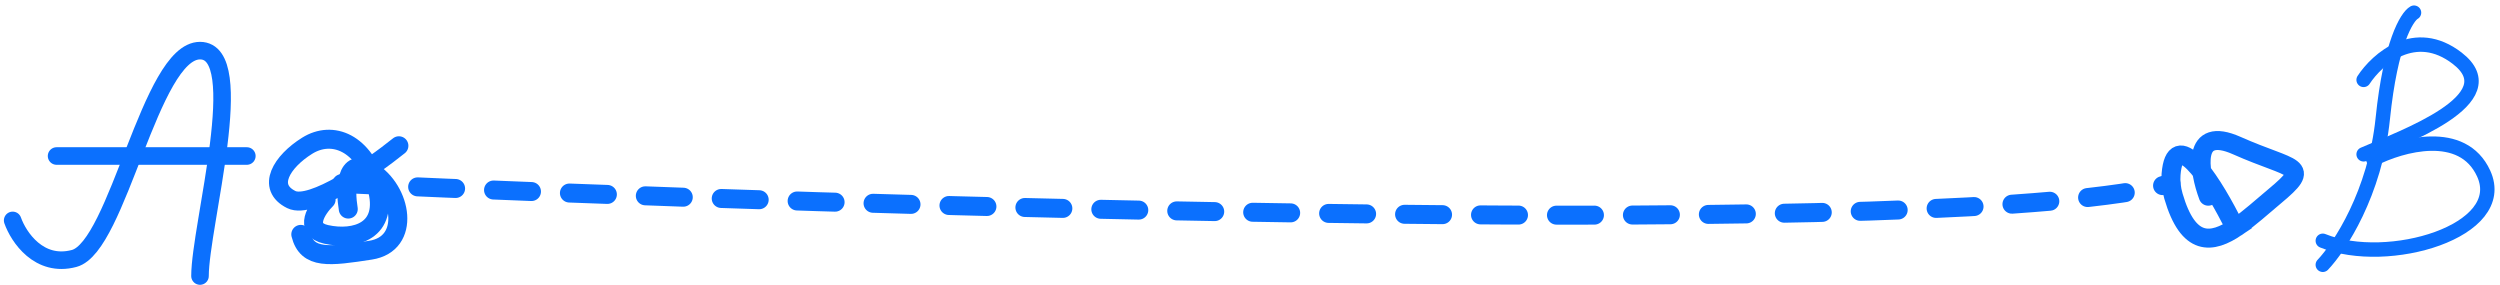
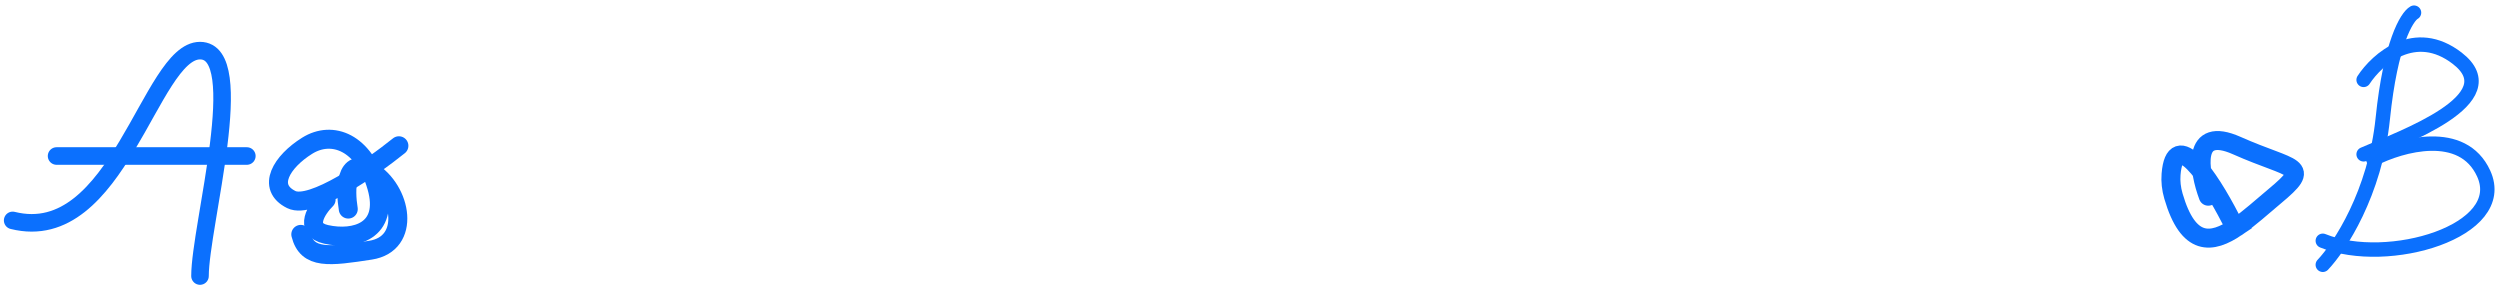
<svg xmlns="http://www.w3.org/2000/svg" width="395" height="45" viewBox="0 0 395 45" fill="none">
-   <path d="M2 34.825C2.925 37.446 6.162 42.318 11.713 40.837C18.65 38.987 23.738 8 31.6 8C39.462 8 31.6 35.75 31.6 43.612" stroke="#0B70FE" stroke-width="2.775" stroke-linecap="round" />
+   <path d="M2 34.825C18.65 38.987 23.738 8 31.6 8C39.462 8 31.6 35.75 31.6 43.612" stroke="#0B70FE" stroke-width="2.775" stroke-linecap="round" />
  <path d="M8.938 24.65C14.796 24.65 29.01 24.65 39 24.65" stroke="#0B70FE" stroke-width="2.775" stroke-linecap="round" />
-   <path d="M54 29C136.431 32.773 309.634 38.056 343 29" stroke="#0B70FE" stroke-width="3" stroke-linecap="round" stroke-dasharray="6 6" />
  <path d="M367 41.837C369.656 39.054 375.271 30.53 376.485 18.693C377.699 6.856 380.279 2.632 381.417 2" stroke="#0B70FE" stroke-width="2.276" stroke-linecap="round" />
  <path d="M373.45 12.623C375.6 9.335 381.569 4.048 388.246 9.208C396.593 15.658 379.52 21.728 373.45 24.384" stroke="#0B70FE" stroke-width="2.276" stroke-linecap="round" />
  <path d="M374.967 25.142C379.394 22.866 389.081 20.134 392.419 27.419C396.593 36.524 377.244 42.215 367 38.042" stroke="#0B70FE" stroke-width="2.276" stroke-linecap="round" />
  <path d="M55.026 33.032C54.526 30.032 54.526 24.632 58.526 27.032C63.526 30.032 65.026 38.532 58.526 39.532C52.026 40.532 48.526 41.032 47.526 37.032" stroke="#0B70FE" stroke-width="3" stroke-linecap="round" />
  <path d="M51.526 31.531C50.026 33.031 47.926 36.231 51.526 37.031C56.026 38.031 61.526 36.531 59.526 29.531C57.526 22.531 52.526 20.531 48.526 23.031C44.526 25.531 42.026 29.555 46.026 31.531C49.226 33.112 58.693 26.523 63.026 23.031" stroke="#0B70FE" stroke-width="3" stroke-linecap="round" />
  <path d="M348.908 31C347.408 27 346.208 19.8 353.408 23C362.408 27 365.408 26 359.408 31C357.42 32.656 355.378 34.532 353.408 35.864M353.408 35.864C349.431 38.553 345.749 39.025 343.408 31C343.055 29.789 342.942 28.64 343.027 27.552C343.617 20.046 348.98 27.854 352.421 34.551C352.671 35.037 352.997 35.478 353.408 35.864Z" stroke="#0B70FE" stroke-width="3" stroke-linecap="round" />
</svg>